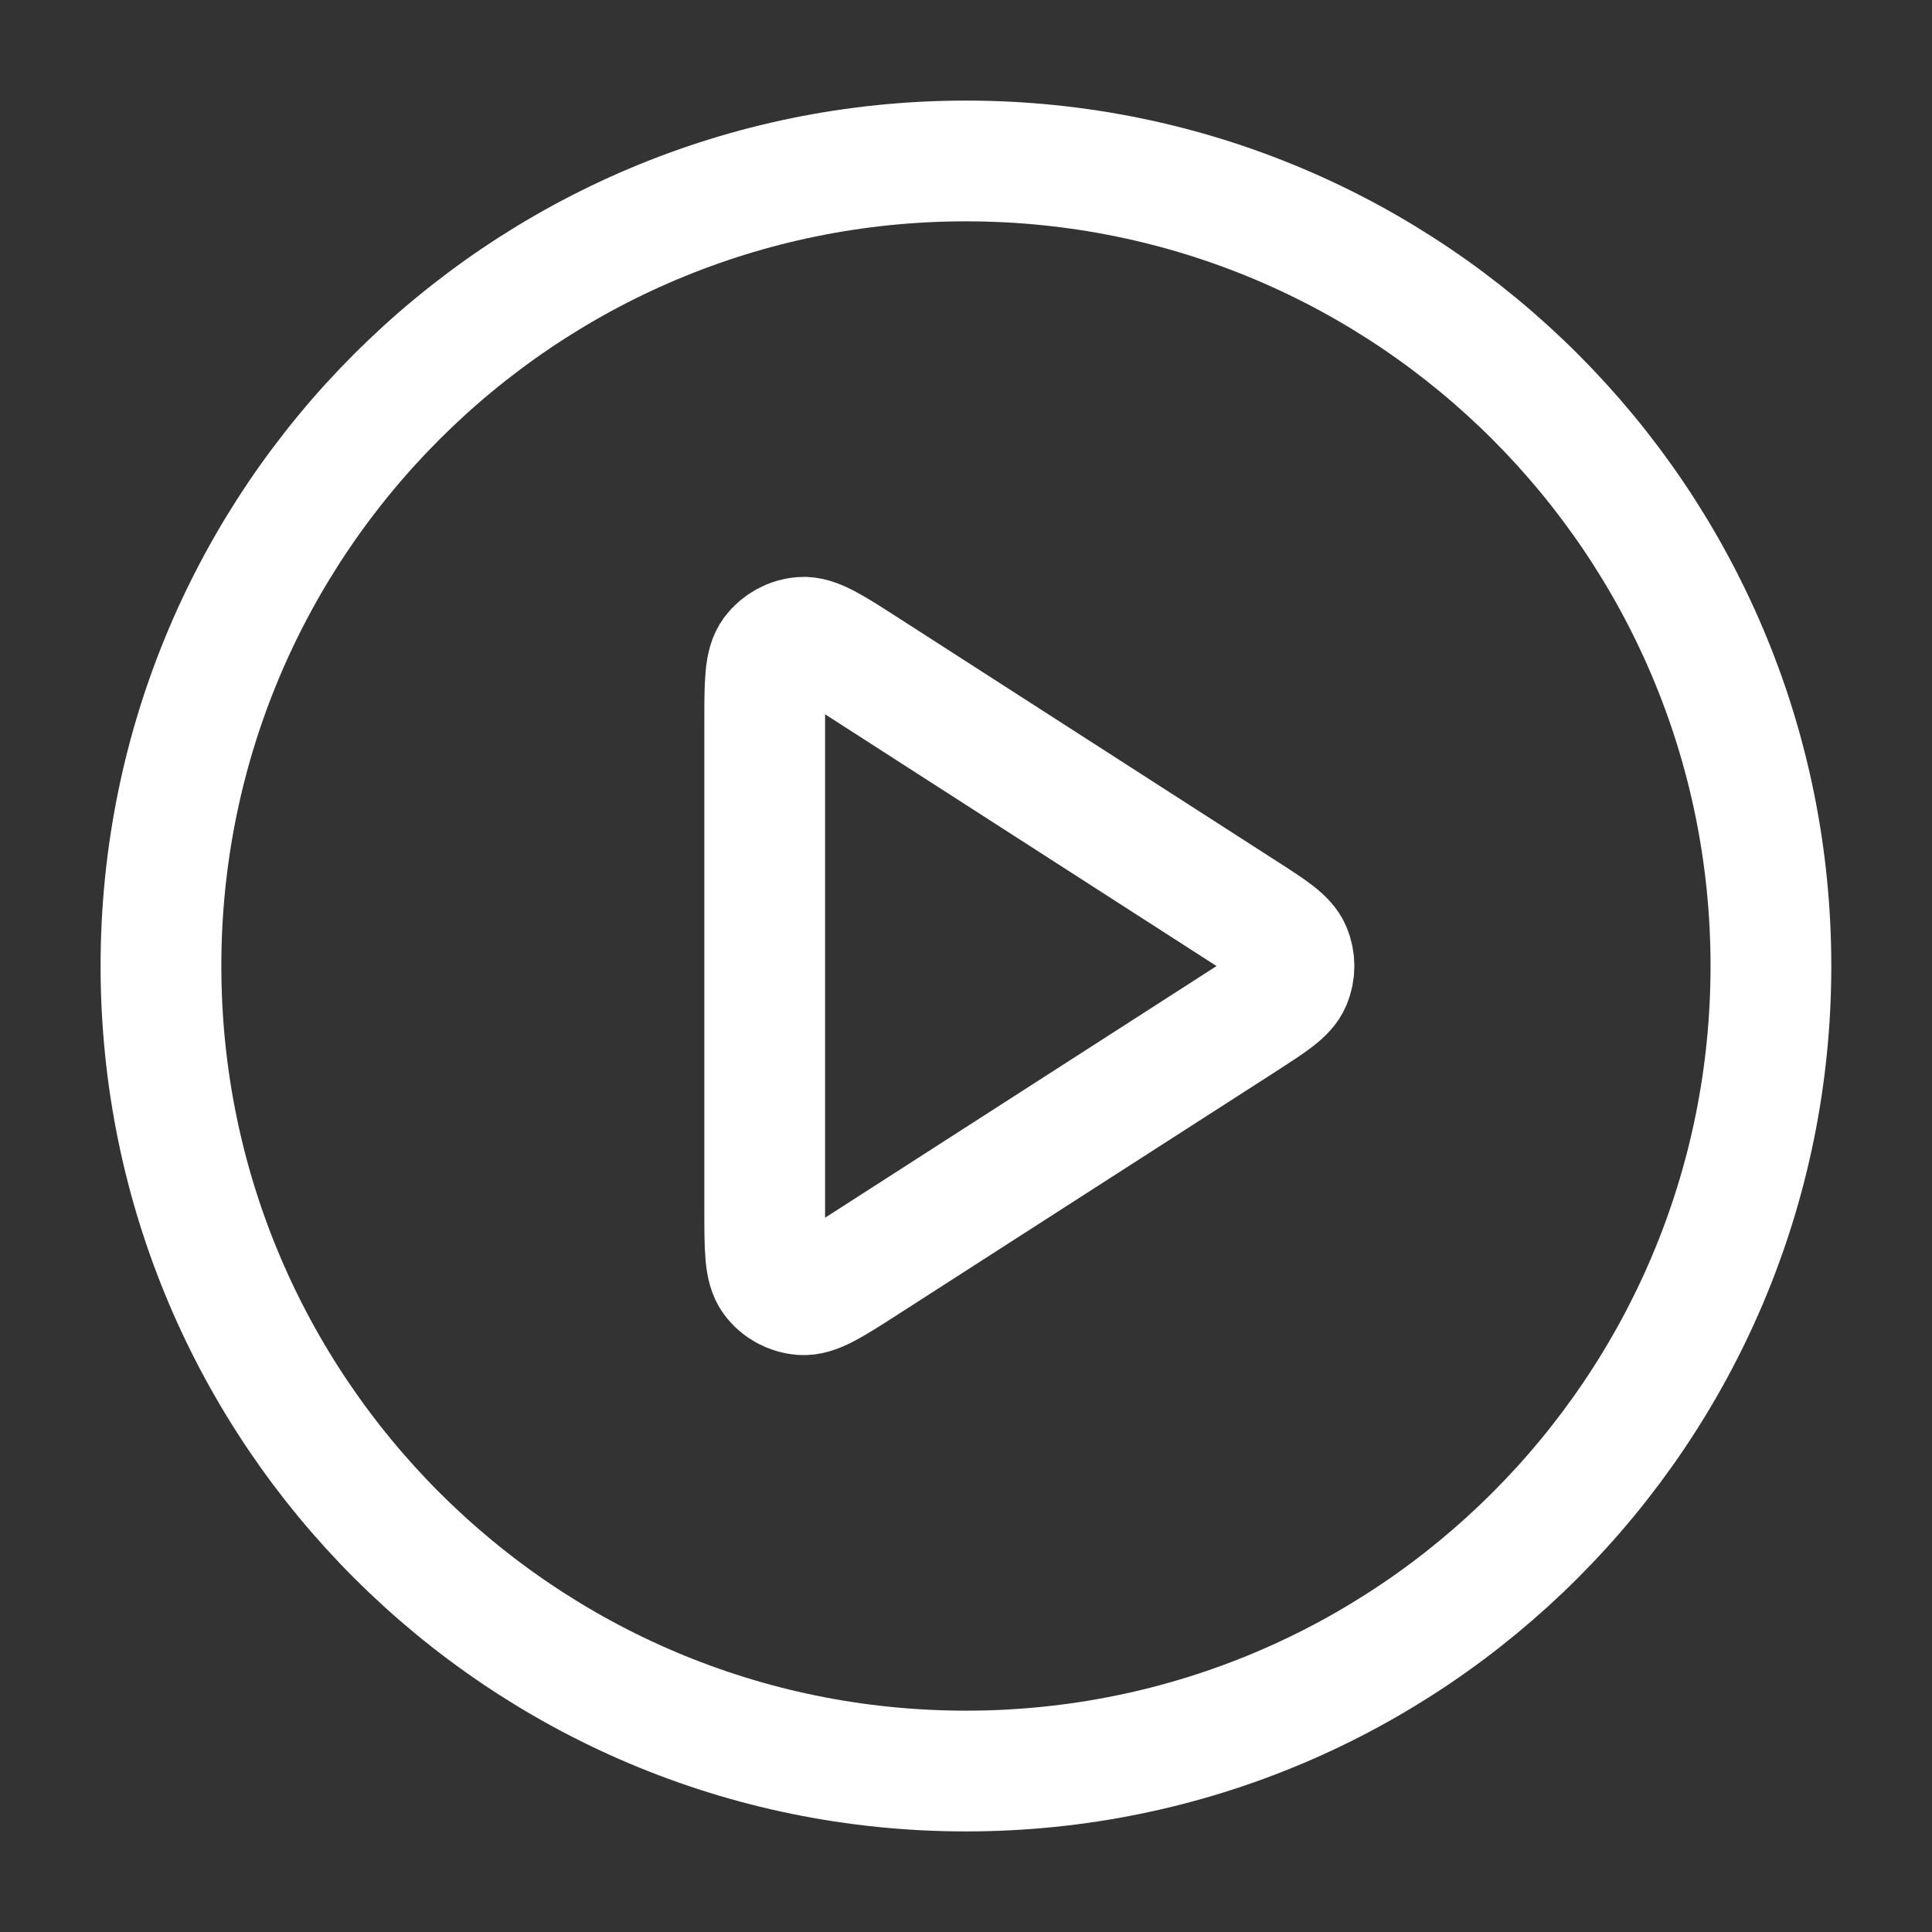
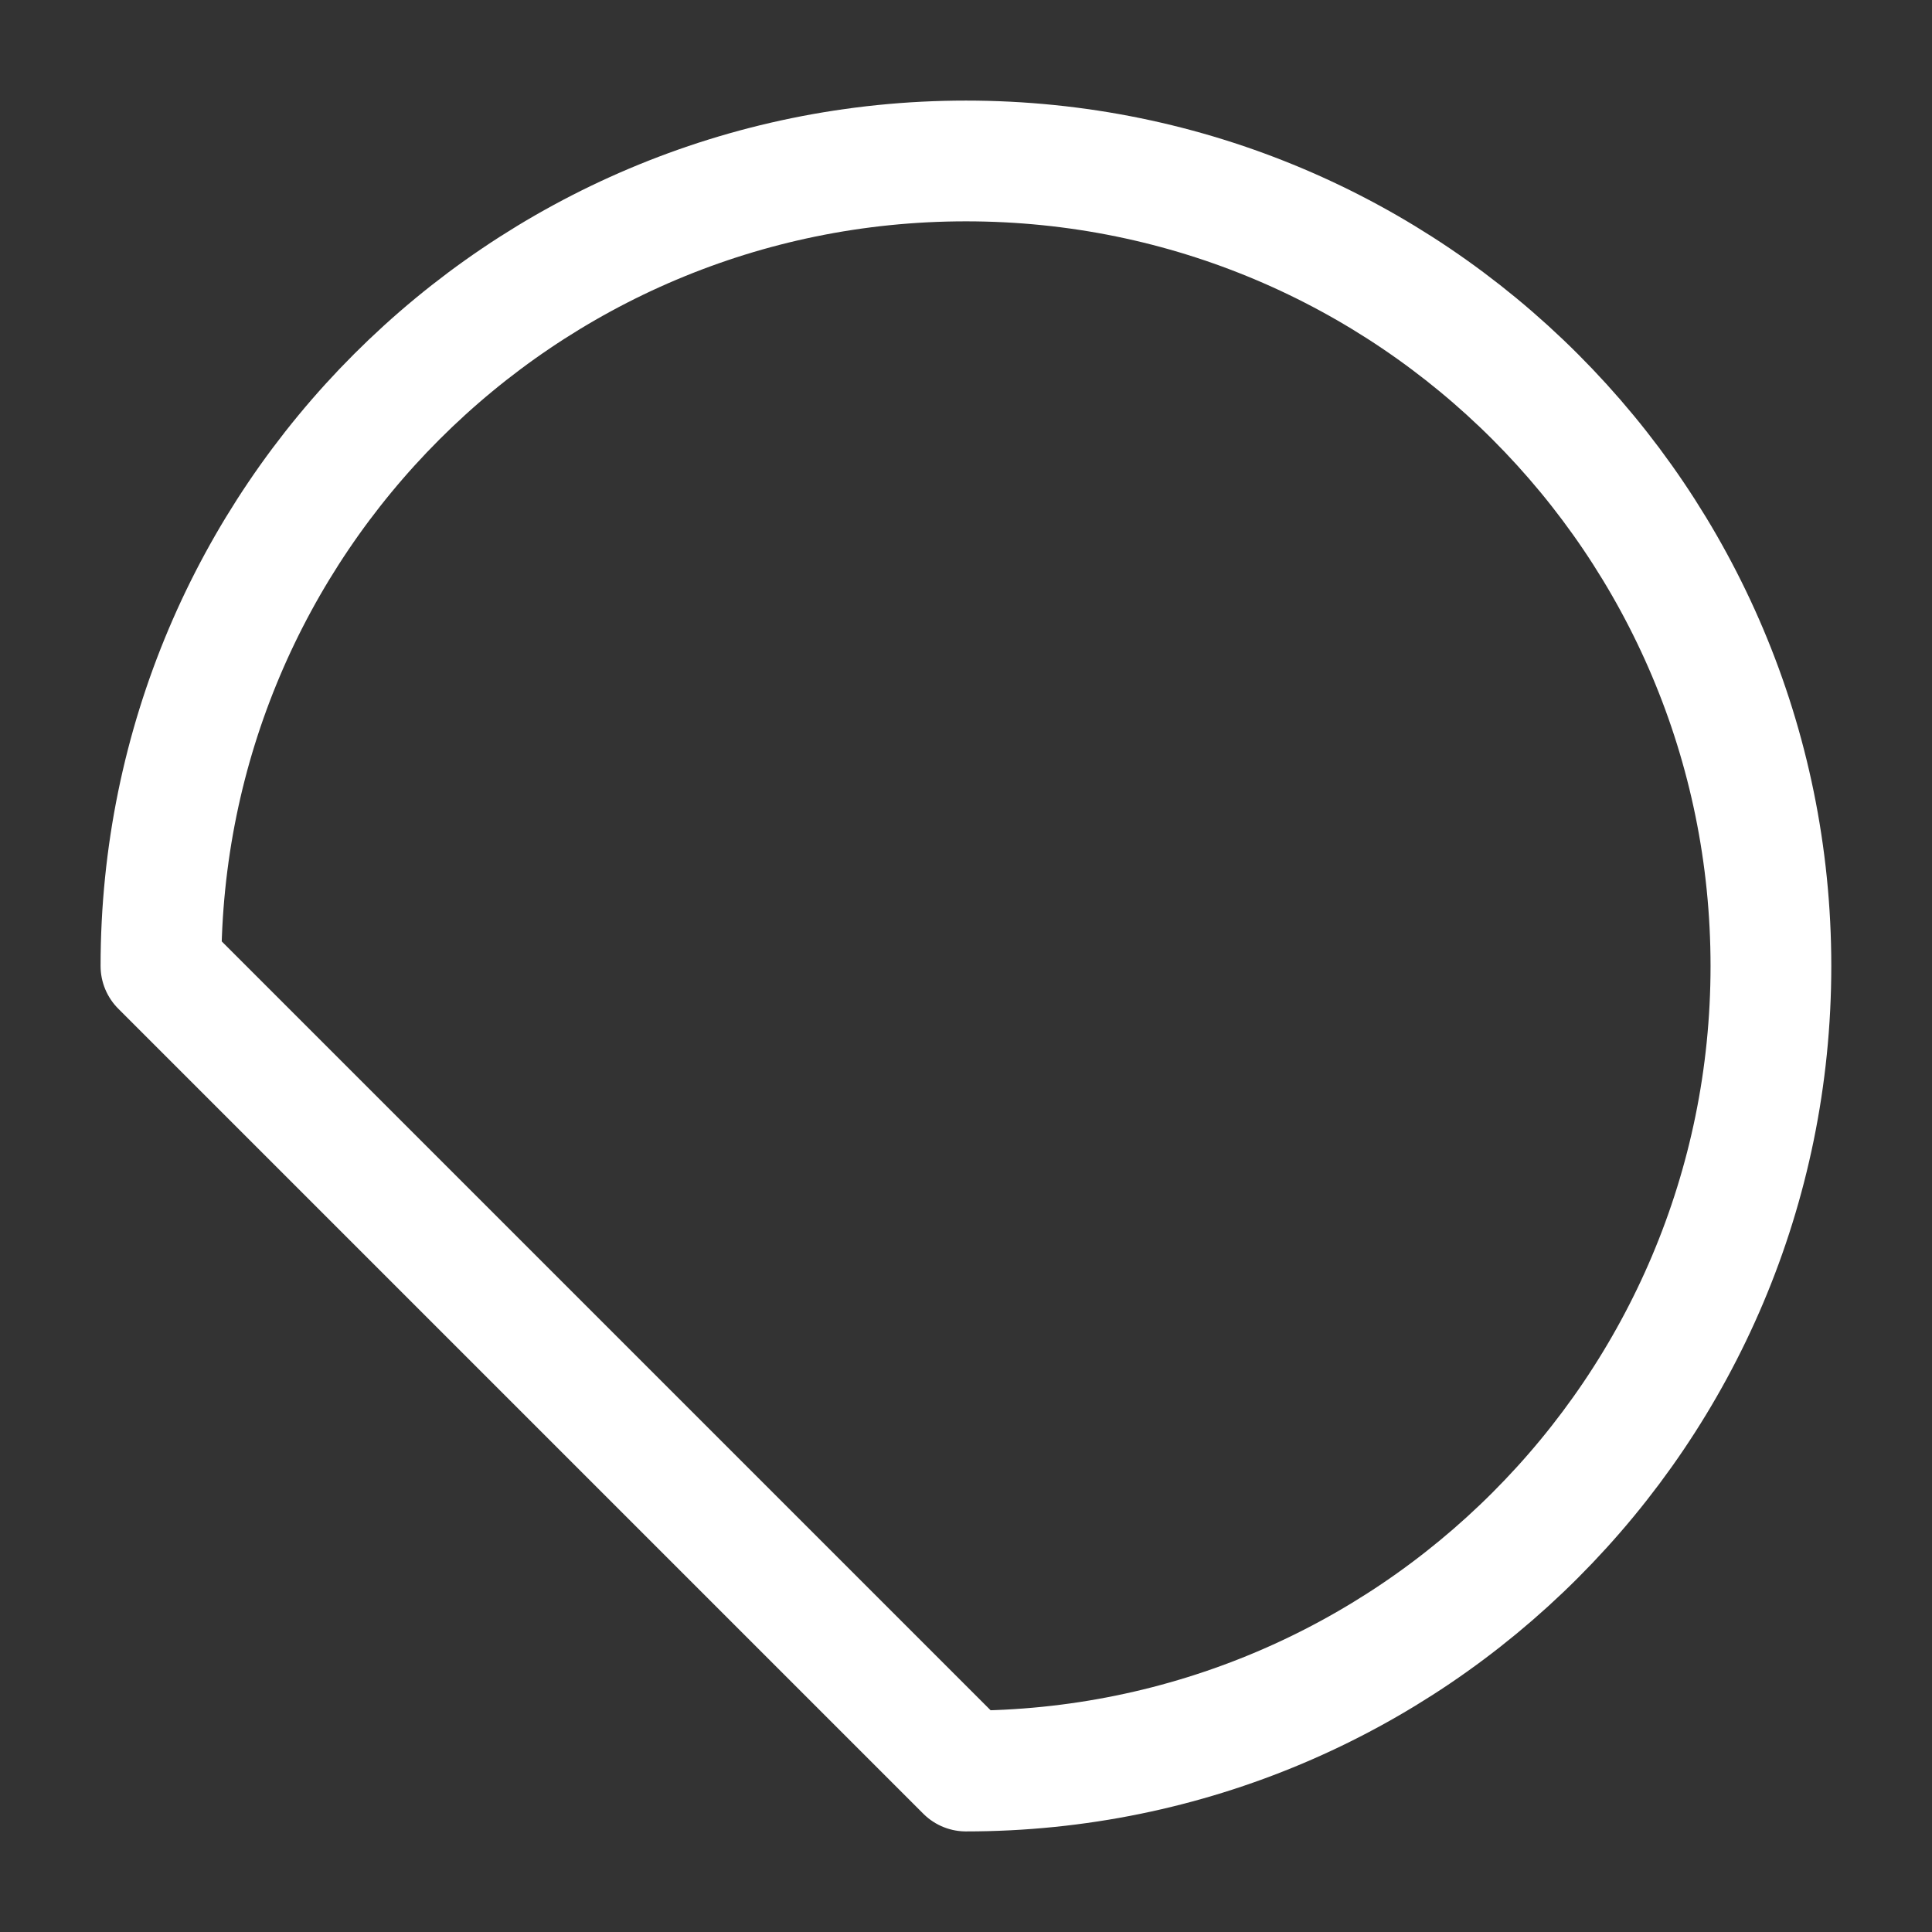
<svg xmlns="http://www.w3.org/2000/svg" width="16" height="16" viewBox="0 0 16 16" fill="none">
  <rect x="0" y="0" width="16" height="16" fill="#333333" stroke="none" />
  <g id="icon-16/play" clip-path="url(#clip0_1730_536)">
    <g id="Vector">
-       <path d="M8 14.667C11.682 14.667 14.666 11.682 14.666 8C14.666 4.318 11.682 1.333 8 1.333C4.318 1.333 1.333 4.318 1.333 8C1.333 11.682 4.318 14.667 8 14.667Z" stroke="white" stroke-linecap="round" stroke-linejoin="round" />
-       <path d="M6.333 5.977C6.333 5.659 6.333 5.5 6.399 5.411C6.457 5.334 6.546 5.285 6.643 5.278C6.753 5.27 6.887 5.356 7.155 5.528L10.302 7.552C10.534 7.701 10.65 7.776 10.69 7.87C10.725 7.953 10.725 8.047 10.69 8.13C10.65 8.225 10.534 8.299 10.302 8.449L7.155 10.472C6.887 10.644 6.753 10.73 6.643 10.722C6.546 10.715 6.457 10.667 6.399 10.589C6.333 10.501 6.333 10.341 6.333 10.023V5.977Z" stroke="white" stroke-linecap="round" stroke-linejoin="round" />
+       <path d="M8 14.667C11.682 14.667 14.666 11.682 14.666 8C14.666 4.318 11.682 1.333 8 1.333C4.318 1.333 1.333 4.318 1.333 8Z" stroke="white" stroke-linecap="round" stroke-linejoin="round" />
    </g>
  </g>
  <defs>
    <clipPath id="clip0_1730_536">
      <rect width="16" height="16" fill="white" />
    </clipPath>
  </defs>
</svg>